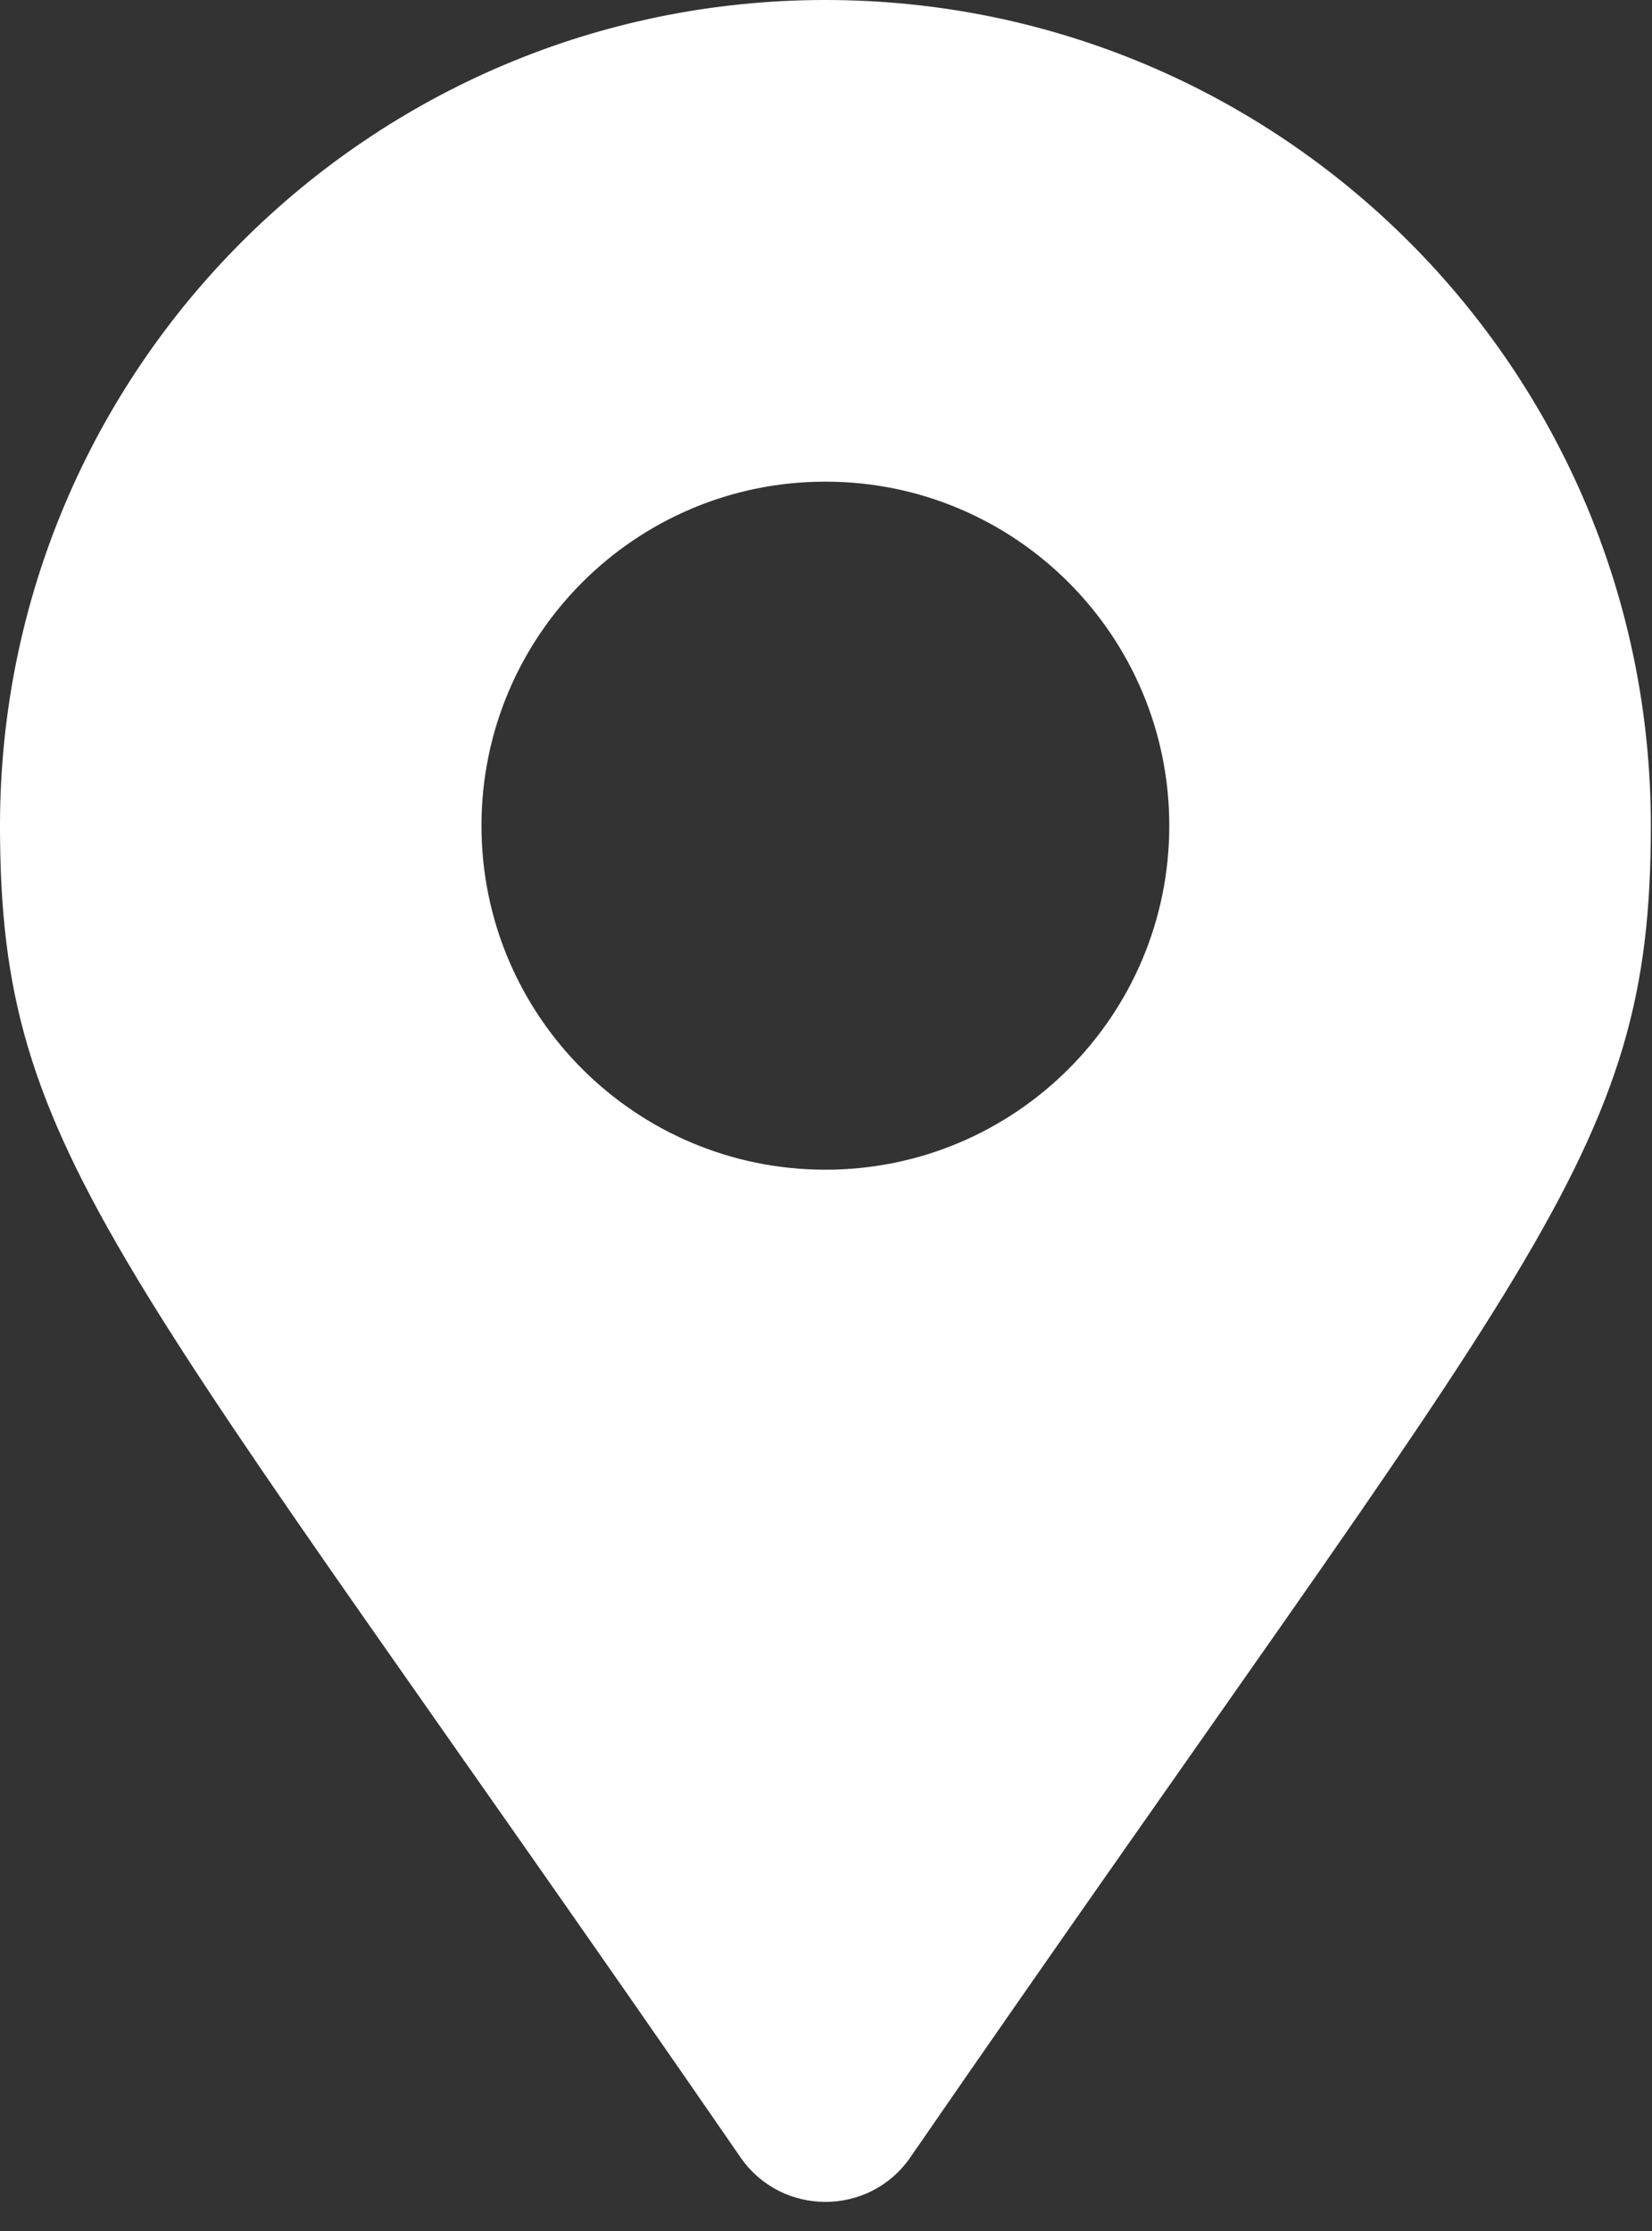
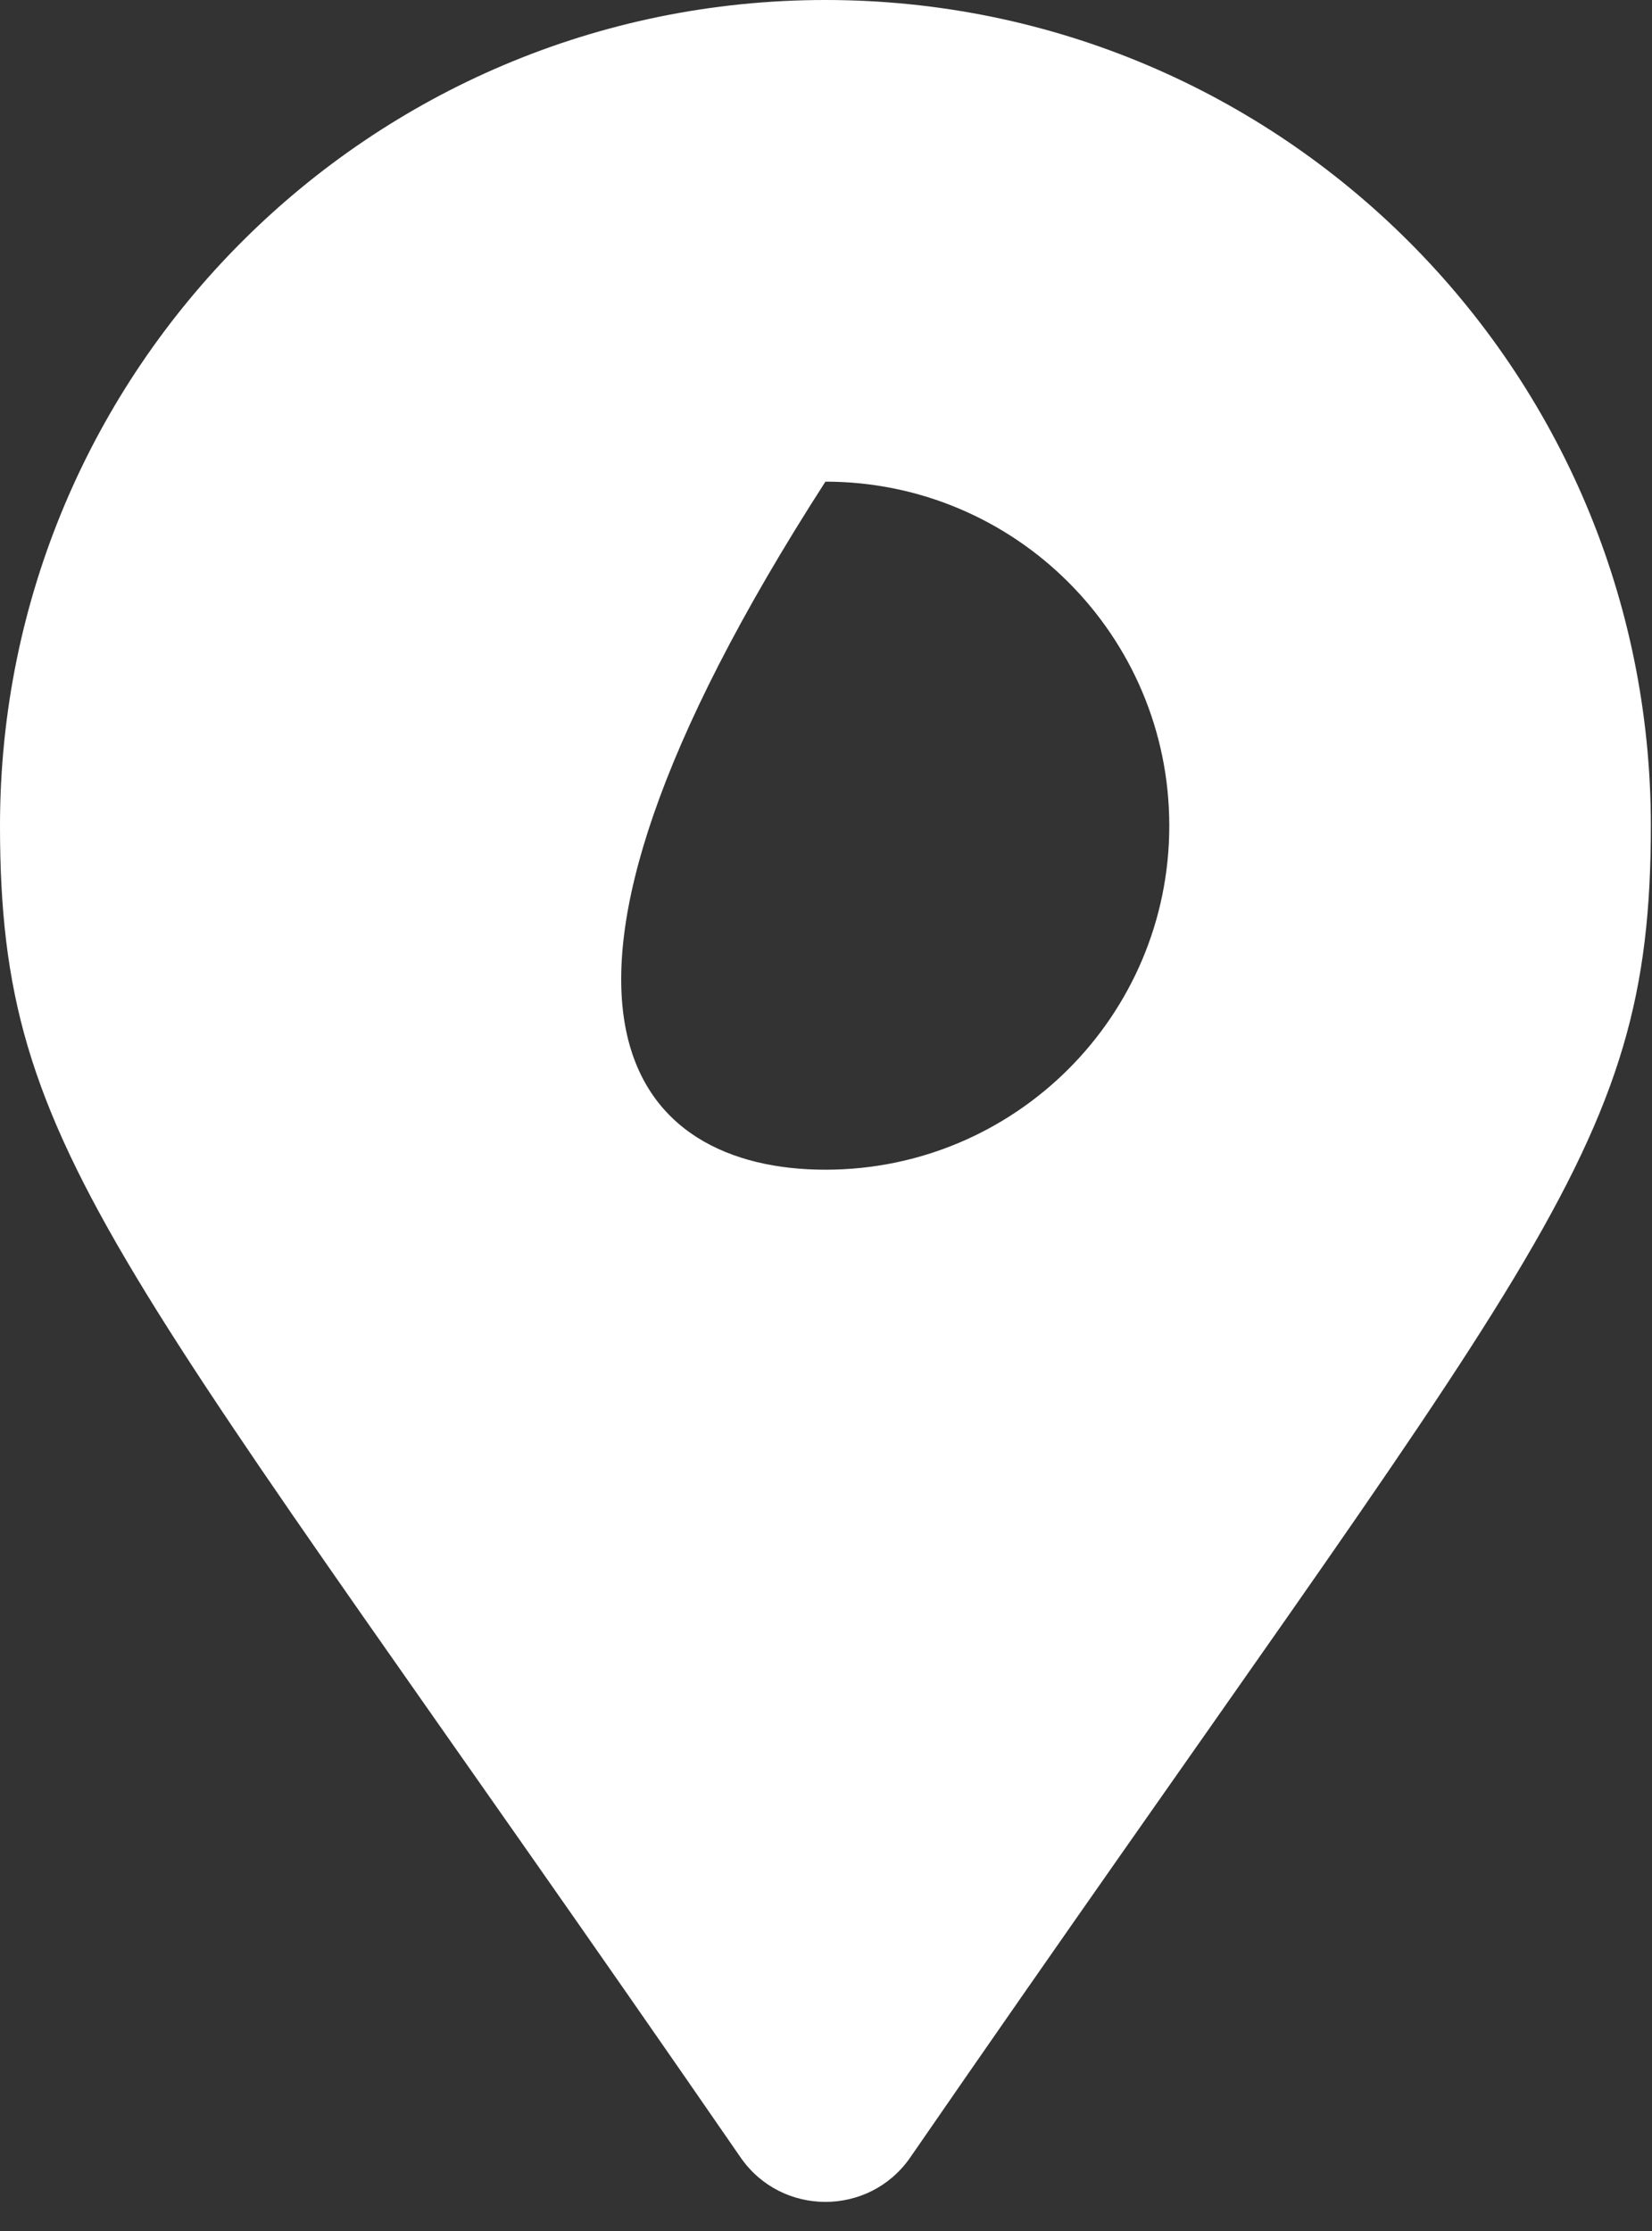
<svg xmlns="http://www.w3.org/2000/svg" width="20" height="27" viewBox="0 0 20 27" fill="none">
  <rect x="0" y="0" width="20" height="27" fill="#333333" stroke="none" />
-   <path d="M8.966 26.11C1.404 15.147 0 14.022 0 9.993C0 4.474 4.474 0 9.993 0C15.512 0 19.986 4.474 19.986 9.993C19.986 14.022 18.582 15.147 11.02 26.11C10.524 26.827 9.462 26.827 8.966 26.11ZM9.993 14.156C12.292 14.156 14.156 12.292 14.156 9.993C14.156 7.693 12.292 5.829 9.993 5.829C7.693 5.829 5.829 7.693 5.829 9.993C5.829 12.292 7.693 14.156 9.993 14.156Z" fill="white" />
+   <path d="M8.966 26.11C1.404 15.147 0 14.022 0 9.993C0 4.474 4.474 0 9.993 0C15.512 0 19.986 4.474 19.986 9.993C19.986 14.022 18.582 15.147 11.02 26.11C10.524 26.827 9.462 26.827 8.966 26.11ZM9.993 14.156C12.292 14.156 14.156 12.292 14.156 9.993C14.156 7.693 12.292 5.829 9.993 5.829C5.829 12.292 7.693 14.156 9.993 14.156Z" fill="white" />
</svg>